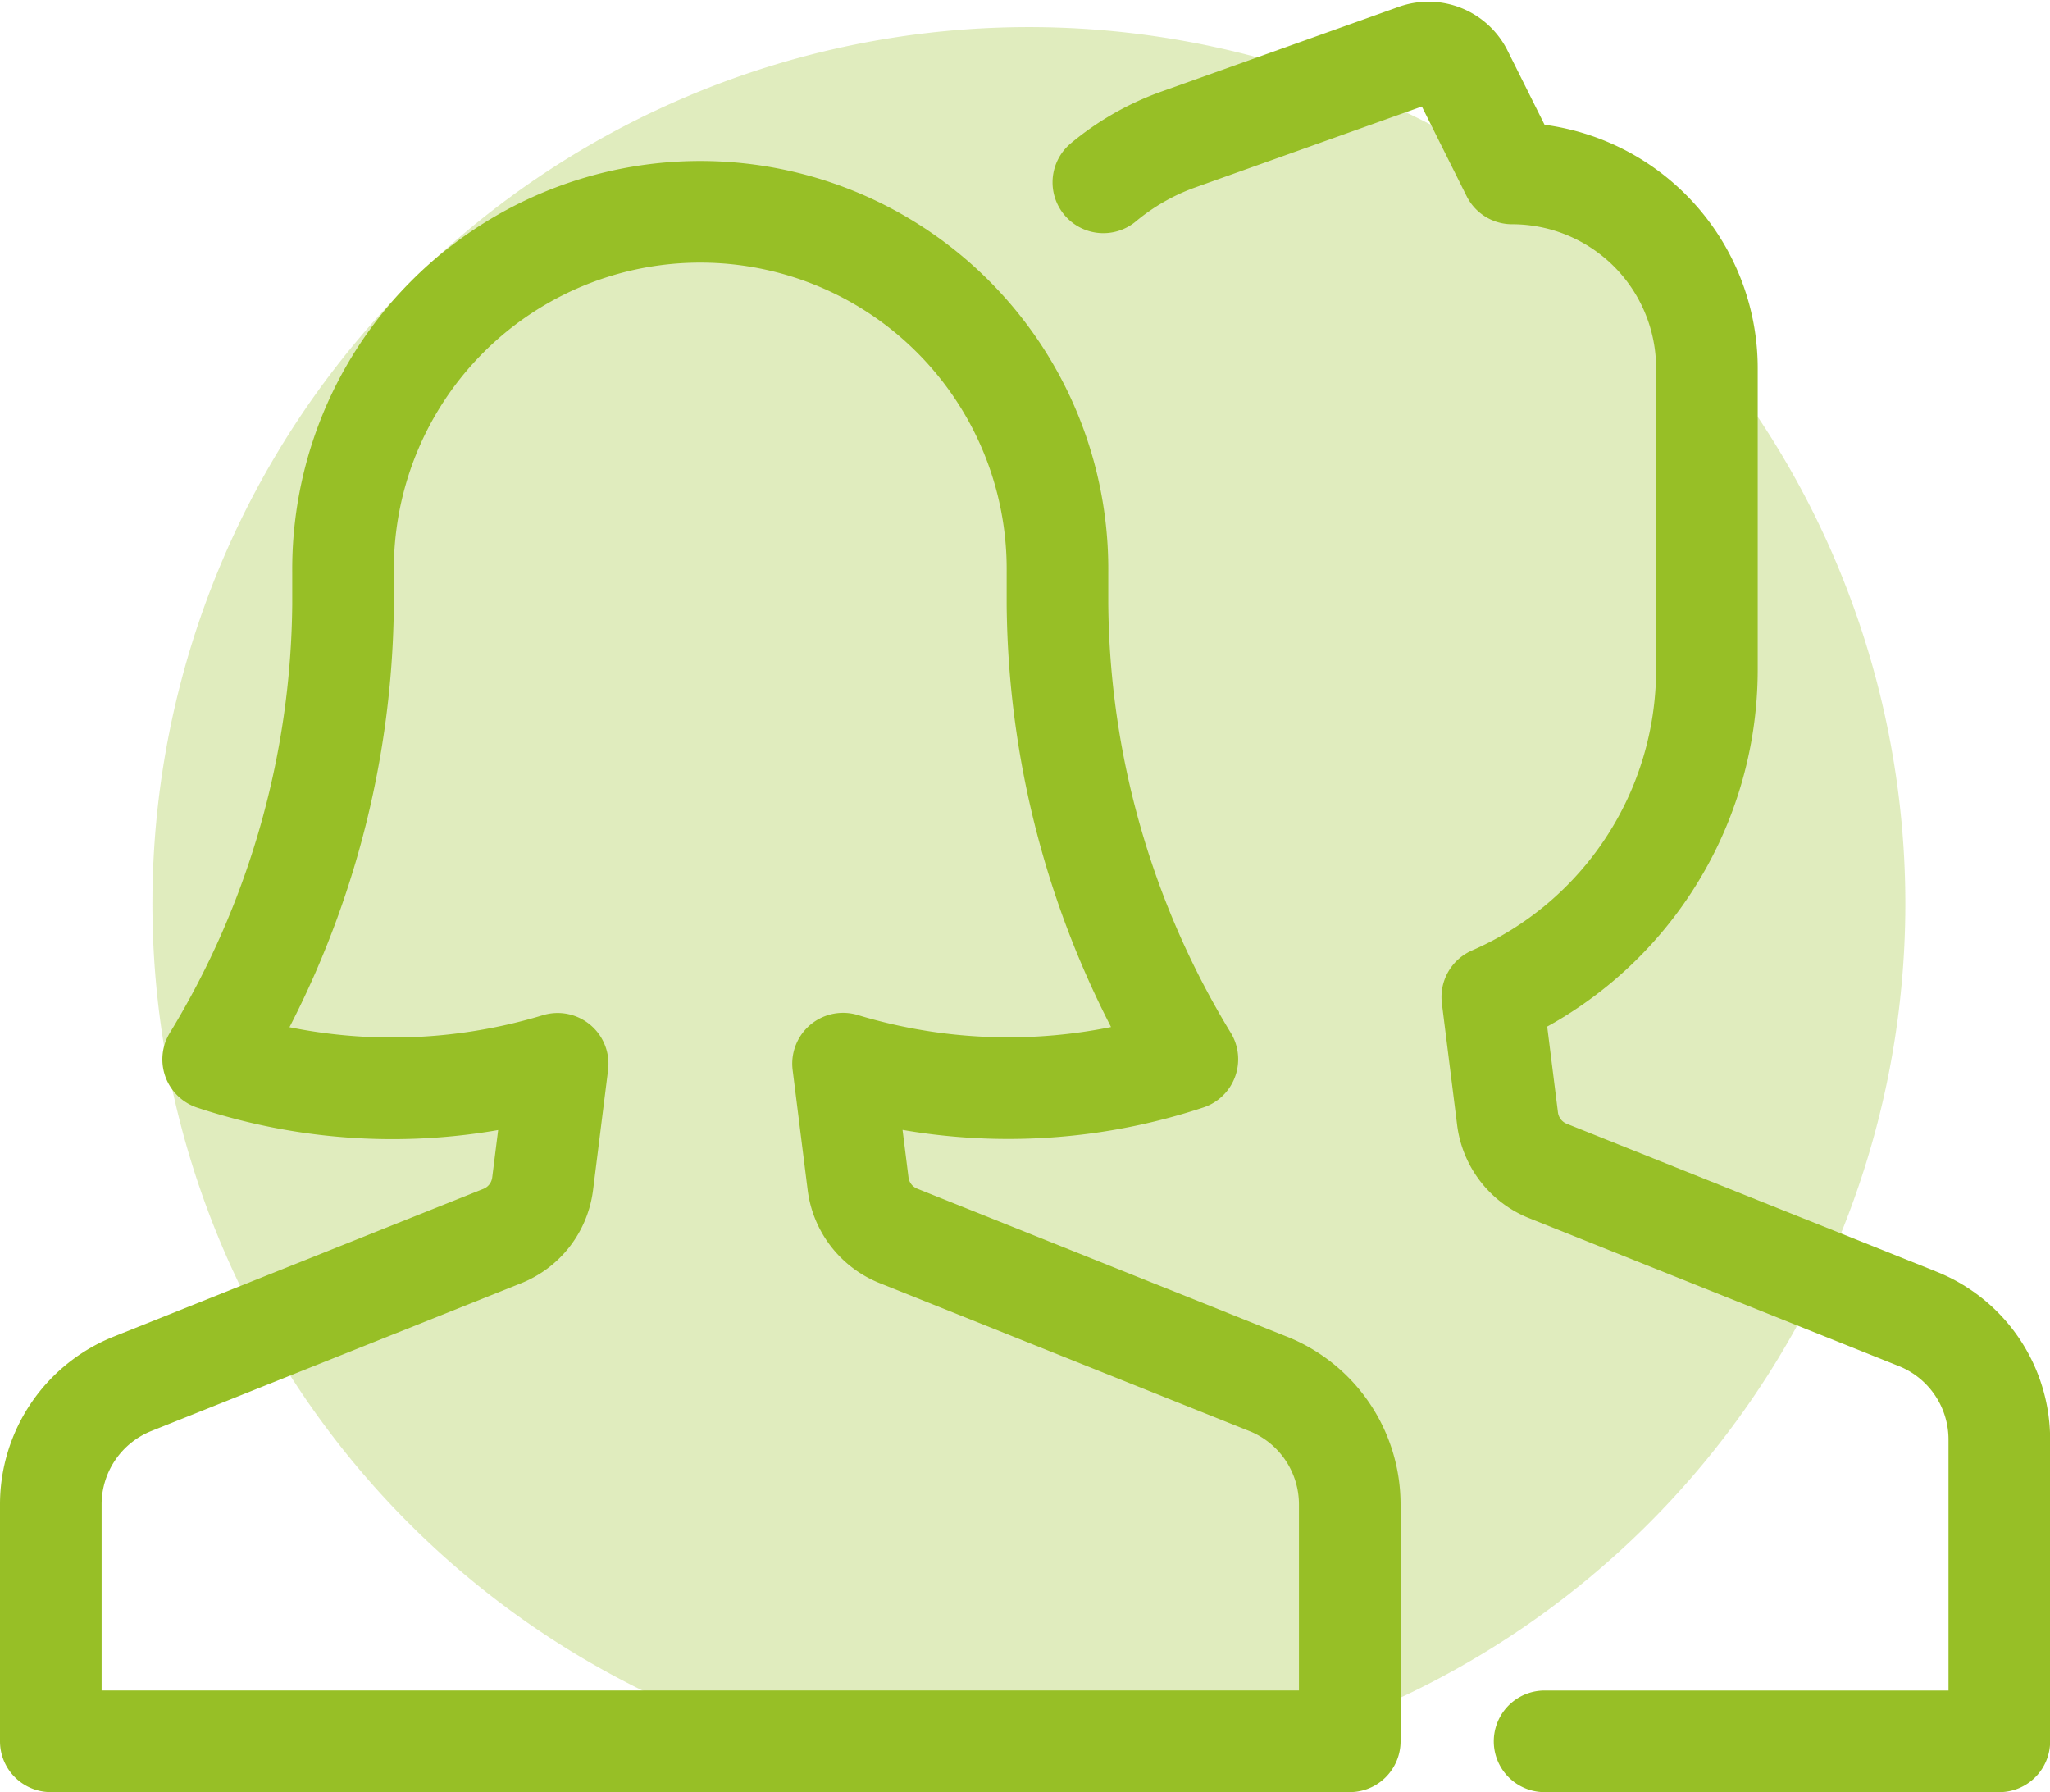
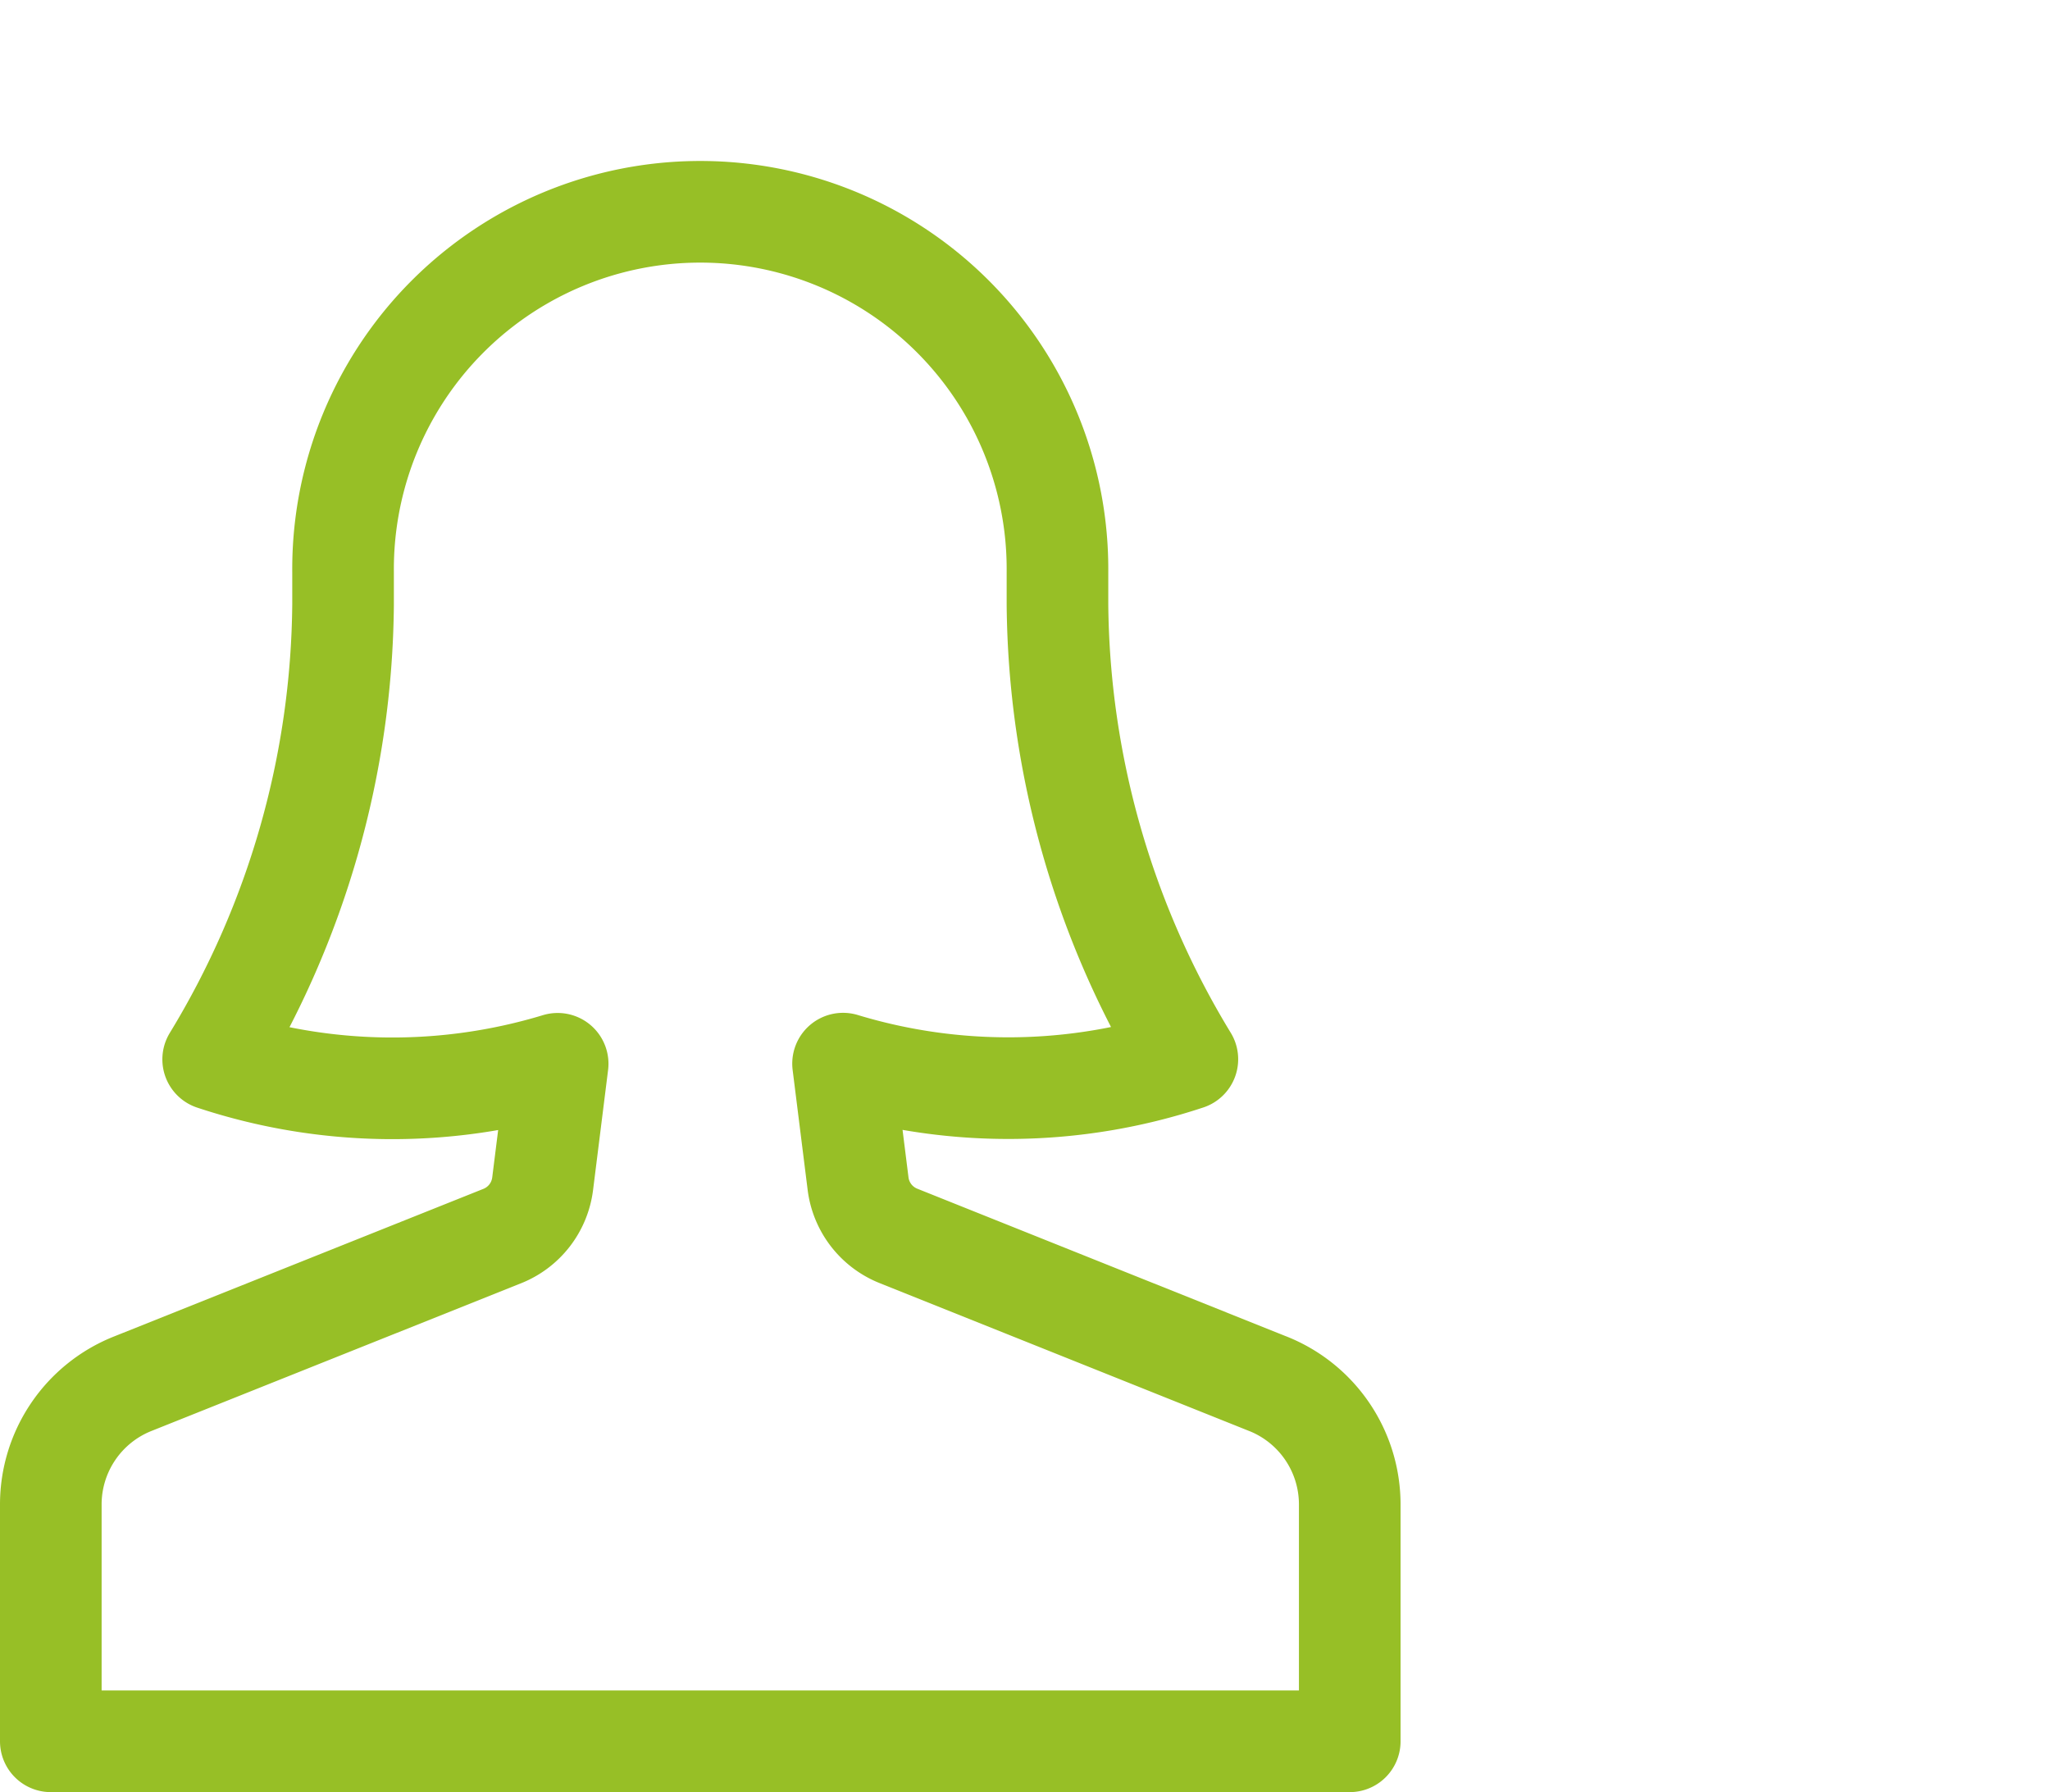
<svg xmlns="http://www.w3.org/2000/svg" width="80.694" height="70.531" viewBox="0 0 80.694 70.531">
  <g id="Icon" transform="translate(6 -6.934)">
-     <path id="Oval" d="M34.5,0A34.5,34.5,0,1,1,0,34.5,34.5,34.5,0,0,1,34.5,0Z" transform="translate(0 8)" fill="rgba(151,191,38,0.3)" />
    <g id="users-wm" transform="translate(-6 3.998)">
      <g id="Group_10" data-name="Group 10" transform="translate(2 5.002)">
-         <path id="Path_21" data-name="Path 21" d="M51.78,71.468h17.9V59.59a5.113,5.113,0,0,0-3.214-4.748L51.908,49.019a2.556,2.556,0,0,1-1.586-2.057l-.6-4.786a14.061,14.061,0,0,0,8.448-12.891V17.43A7.669,7.669,0,0,0,50.5,9.761L48.517,5.789a1.481,1.481,0,0,0-1.773-.712l-9.467,3.38a9.715,9.715,0,0,0-2.865,1.655" transform="translate(7.019 -5.002)" fill="none" stroke="#97bf26" stroke-linecap="round" stroke-linejoin="round" stroke-width="4" />
        <path id="Path_22" data-name="Path 22" d="M49.916,56.009,35.362,50.185a2.556,2.556,0,0,1-1.586-2.057l-.591-4.721a22.406,22.406,0,0,0,13.553-.174,34.954,34.954,0,0,1-5.113-17.9V24.061a14.061,14.061,0,1,0-28.121,0v1.278a34.953,34.953,0,0,1-5.113,17.9,22.406,22.406,0,0,0,13.56.174l-.591,4.721a2.556,2.556,0,0,1-1.586,2.057L5.213,56.009A5.113,5.113,0,0,0,2,60.756v9.321H53.13V60.756a5.113,5.113,0,0,0-3.214-4.748Z" transform="translate(-2 -3.612)" fill="none" stroke="#97bf26" stroke-linecap="round" stroke-linejoin="round" stroke-width="4" />
      </g>
    </g>
  </g>
</svg>